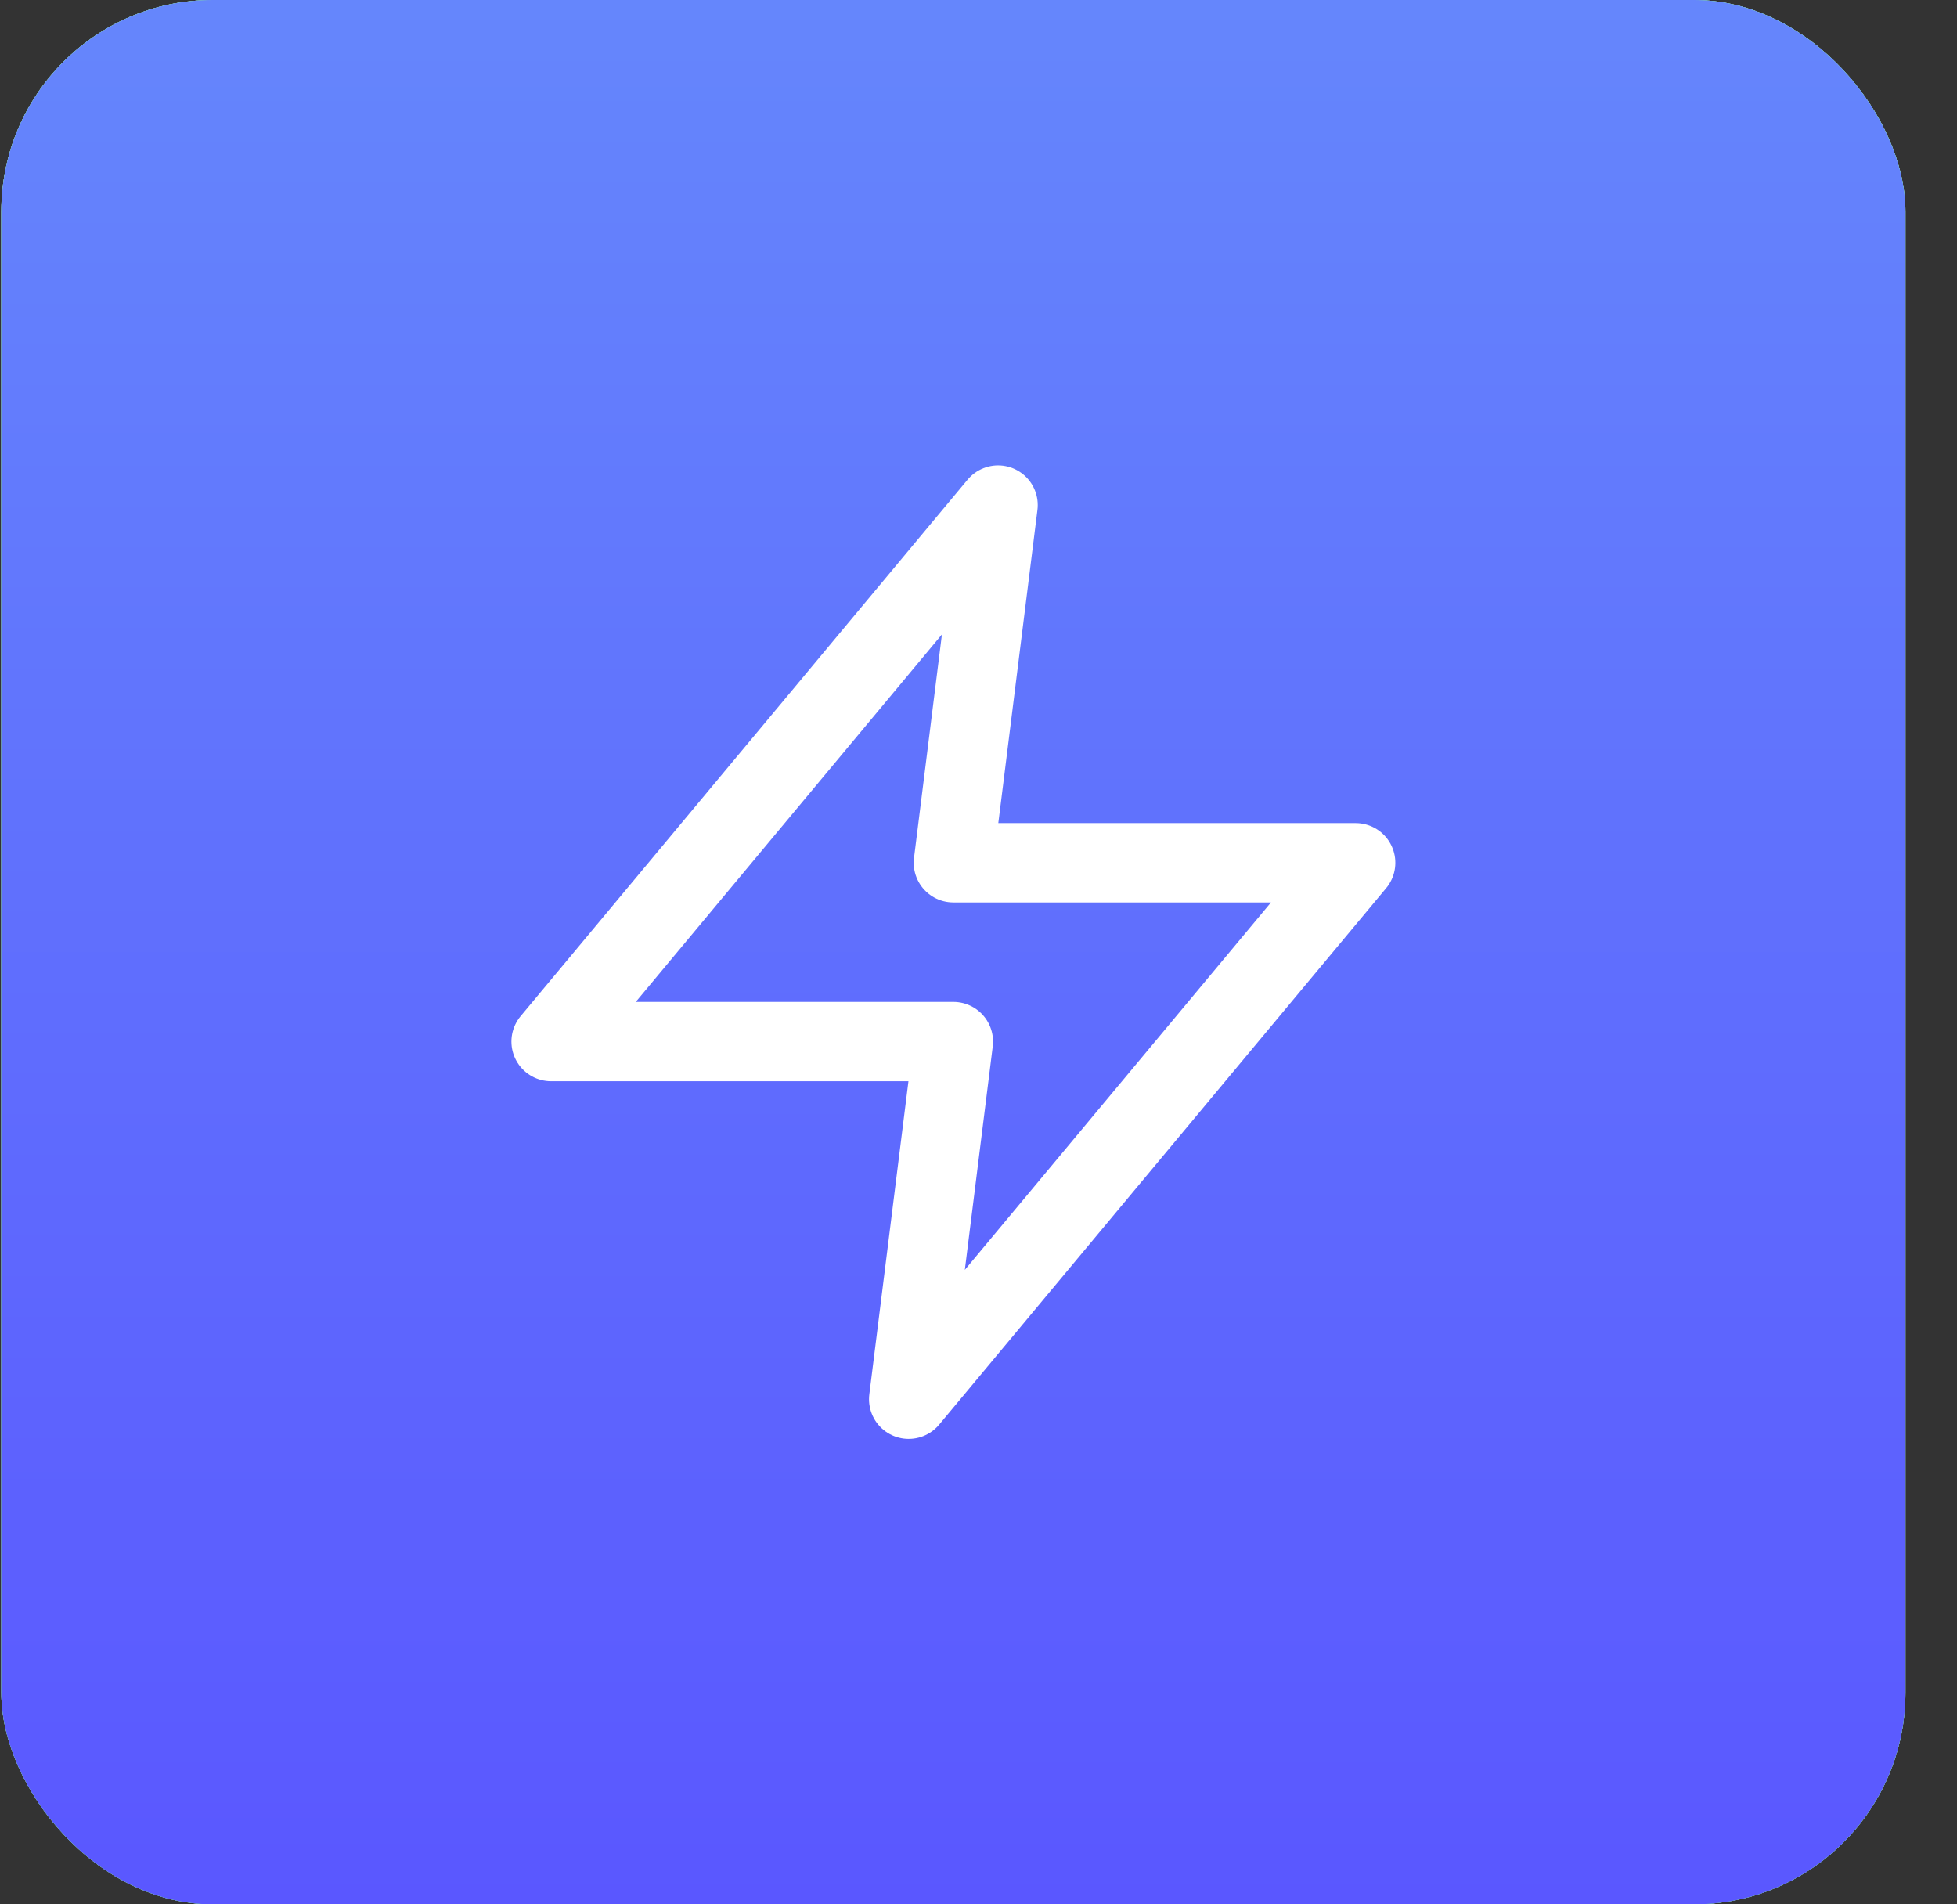
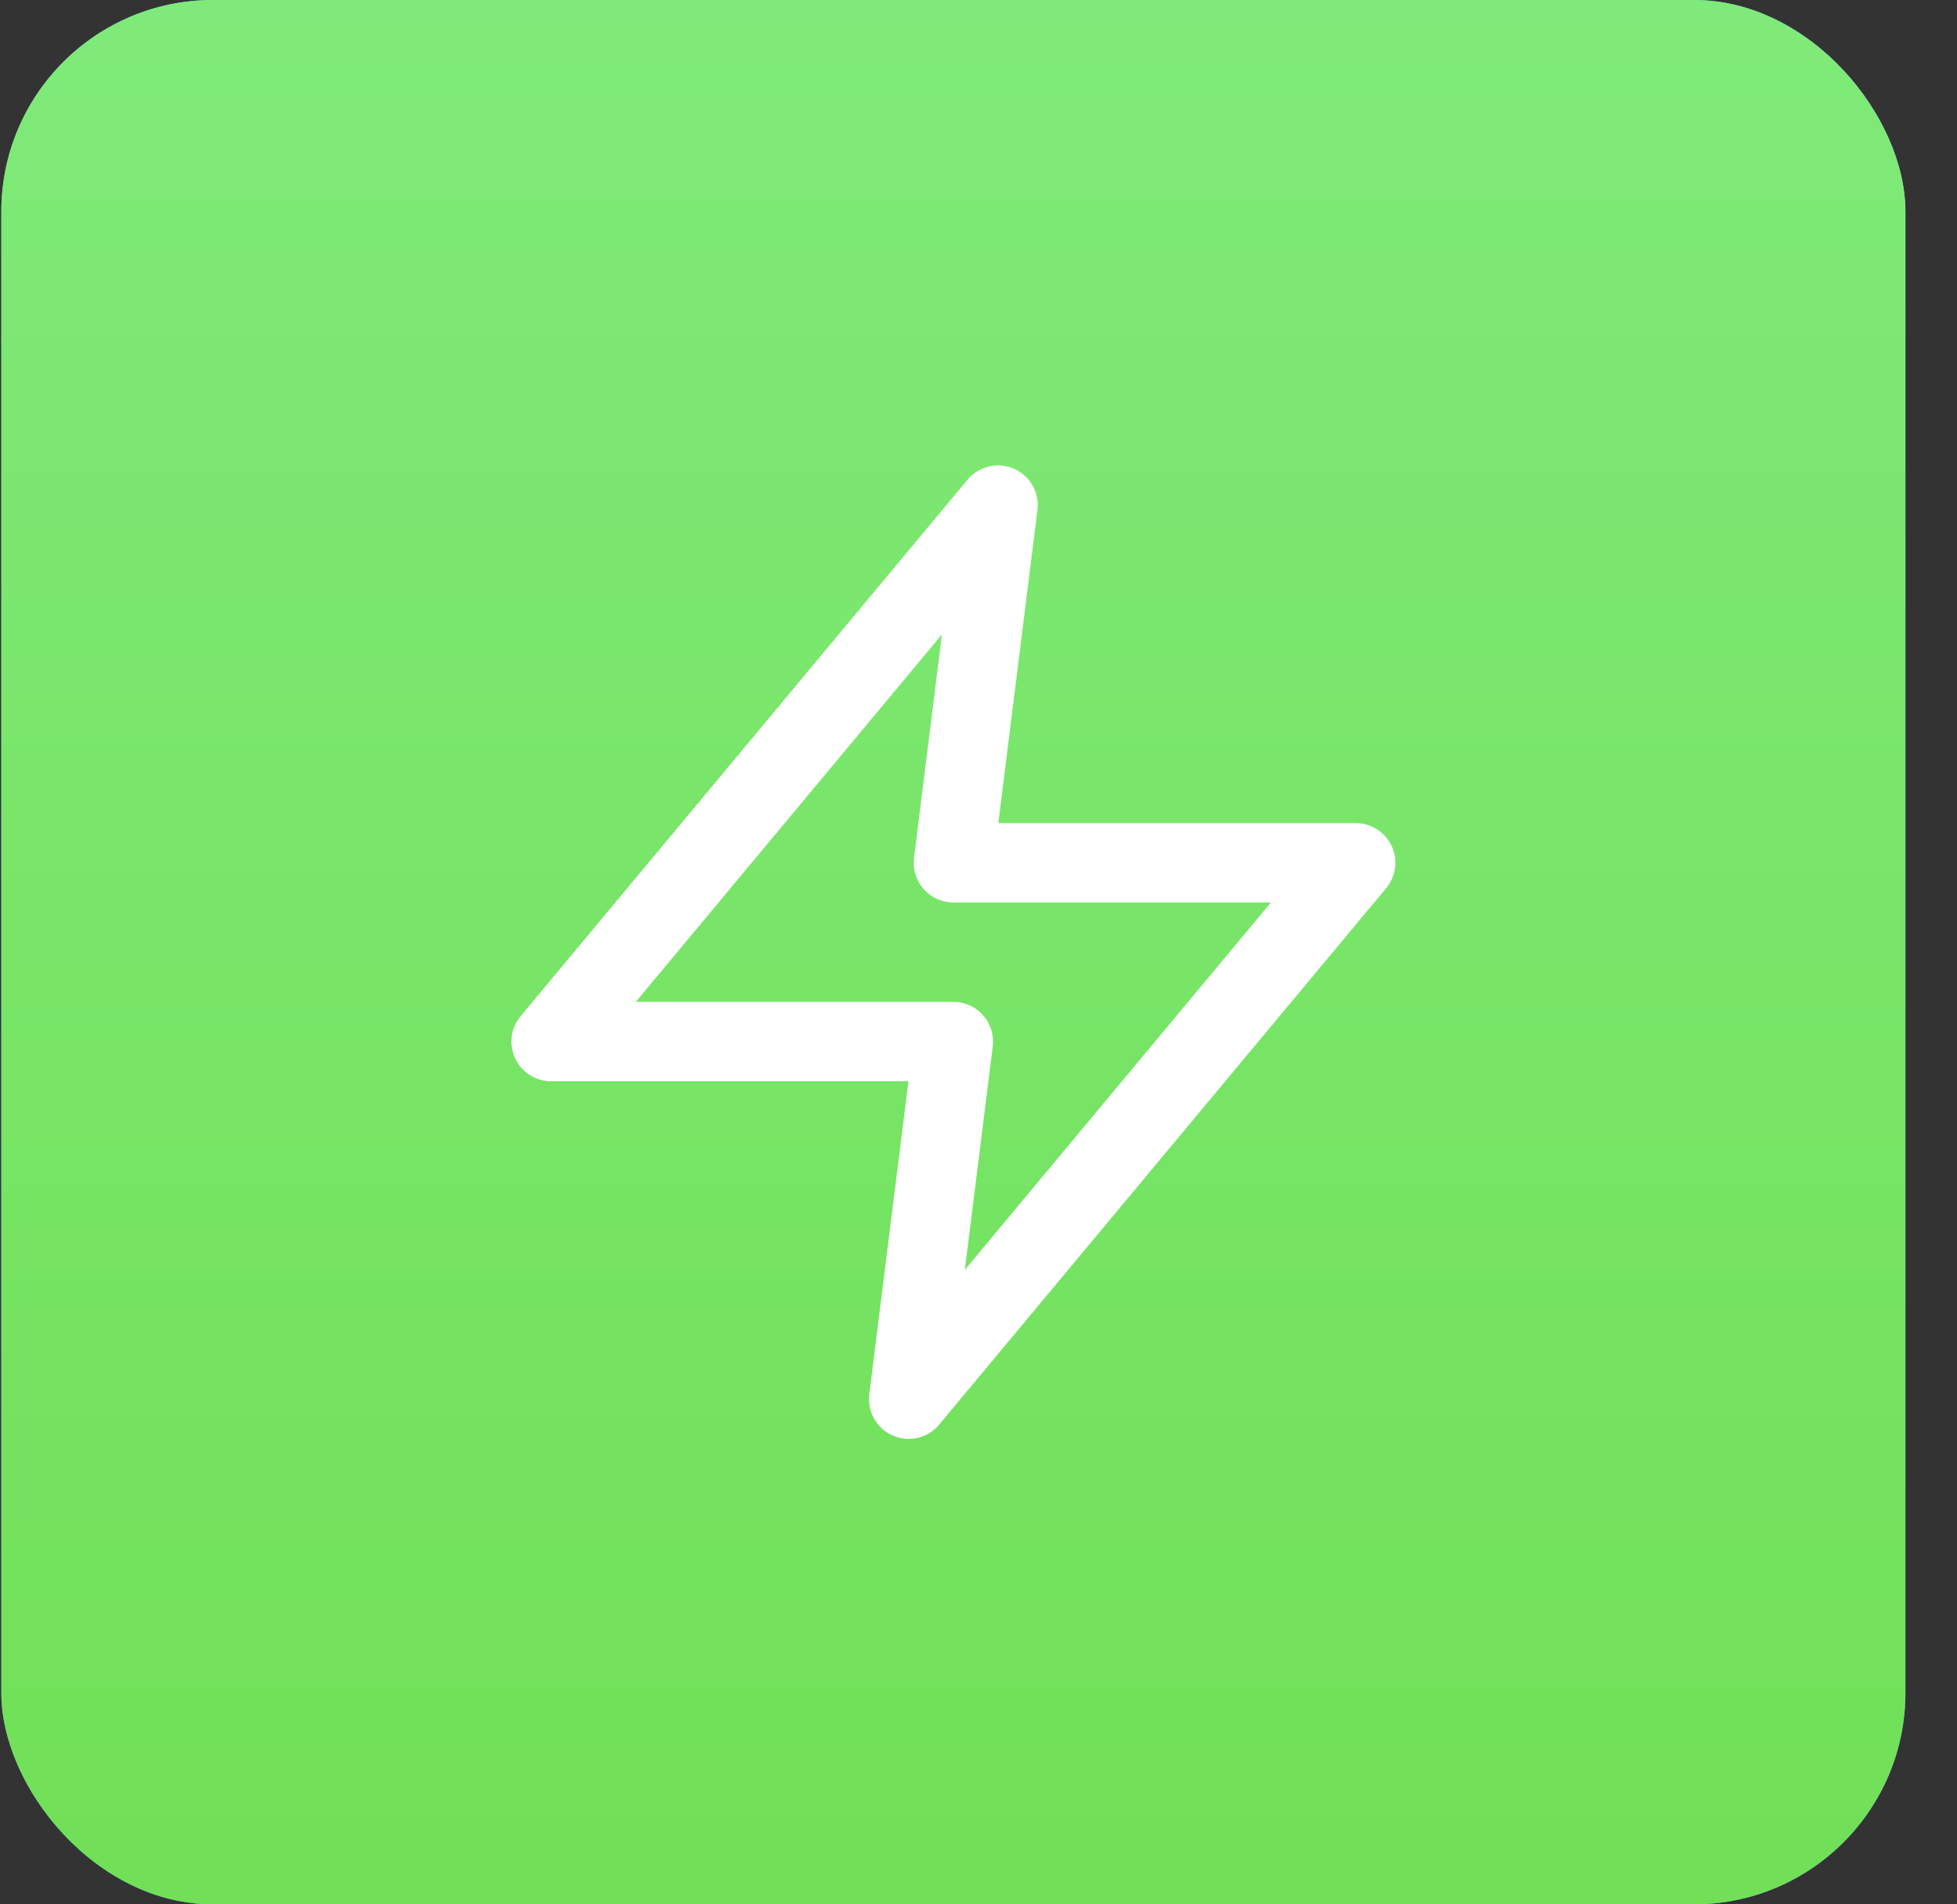
<svg xmlns="http://www.w3.org/2000/svg" width="37" height="36" viewBox="0 0 37 36" fill="none">
  <rect x="0" y="0" width="37" height="36" fill="#333333" stroke="none" />
-   <rect x="0.025" width="36" height="36" rx="4" fill="white" />
  <rect x="0.025" width="36" height="36" rx="4" fill="url(#paint0_linear_1606_190)" />
  <rect x="0.025" width="36" height="36" rx="4" fill="url(#paint1_linear_1606_190)" />
-   <rect x="0.025" width="36" height="36" rx="4" fill="url(#paint2_linear_1606_190)" />
  <path d="M18.87 9.548L10.419 19.69H18.025L17.18 26.451L25.631 16.31H18.025L18.87 9.548Z" stroke="white" stroke-width="1.5" stroke-linecap="round" stroke-linejoin="round" />
  <defs>
    <linearGradient id="paint0_linear_1606_190" x1="18.025" y1="0" x2="18.025" y2="36" gradientUnits="userSpaceOnUse">
      <stop stop-color="#65CBFC" />
      <stop offset="1" stop-color="#57A9FF" />
    </linearGradient>
    <linearGradient id="paint1_linear_1606_190" x1="17.096" y1="-0" x2="17.096" y2="35.579" gradientUnits="userSpaceOnUse">
      <stop stop-color="#7FEA79" />
      <stop offset="1" stop-color="#71E057" />
    </linearGradient>
    <linearGradient id="paint2_linear_1606_190" x1="18.025" y1="0" x2="18.025" y2="36" gradientUnits="userSpaceOnUse">
      <stop stop-color="#6586FC" />
      <stop offset="1" stop-color="#5A57FF" />
    </linearGradient>
  </defs>
</svg>